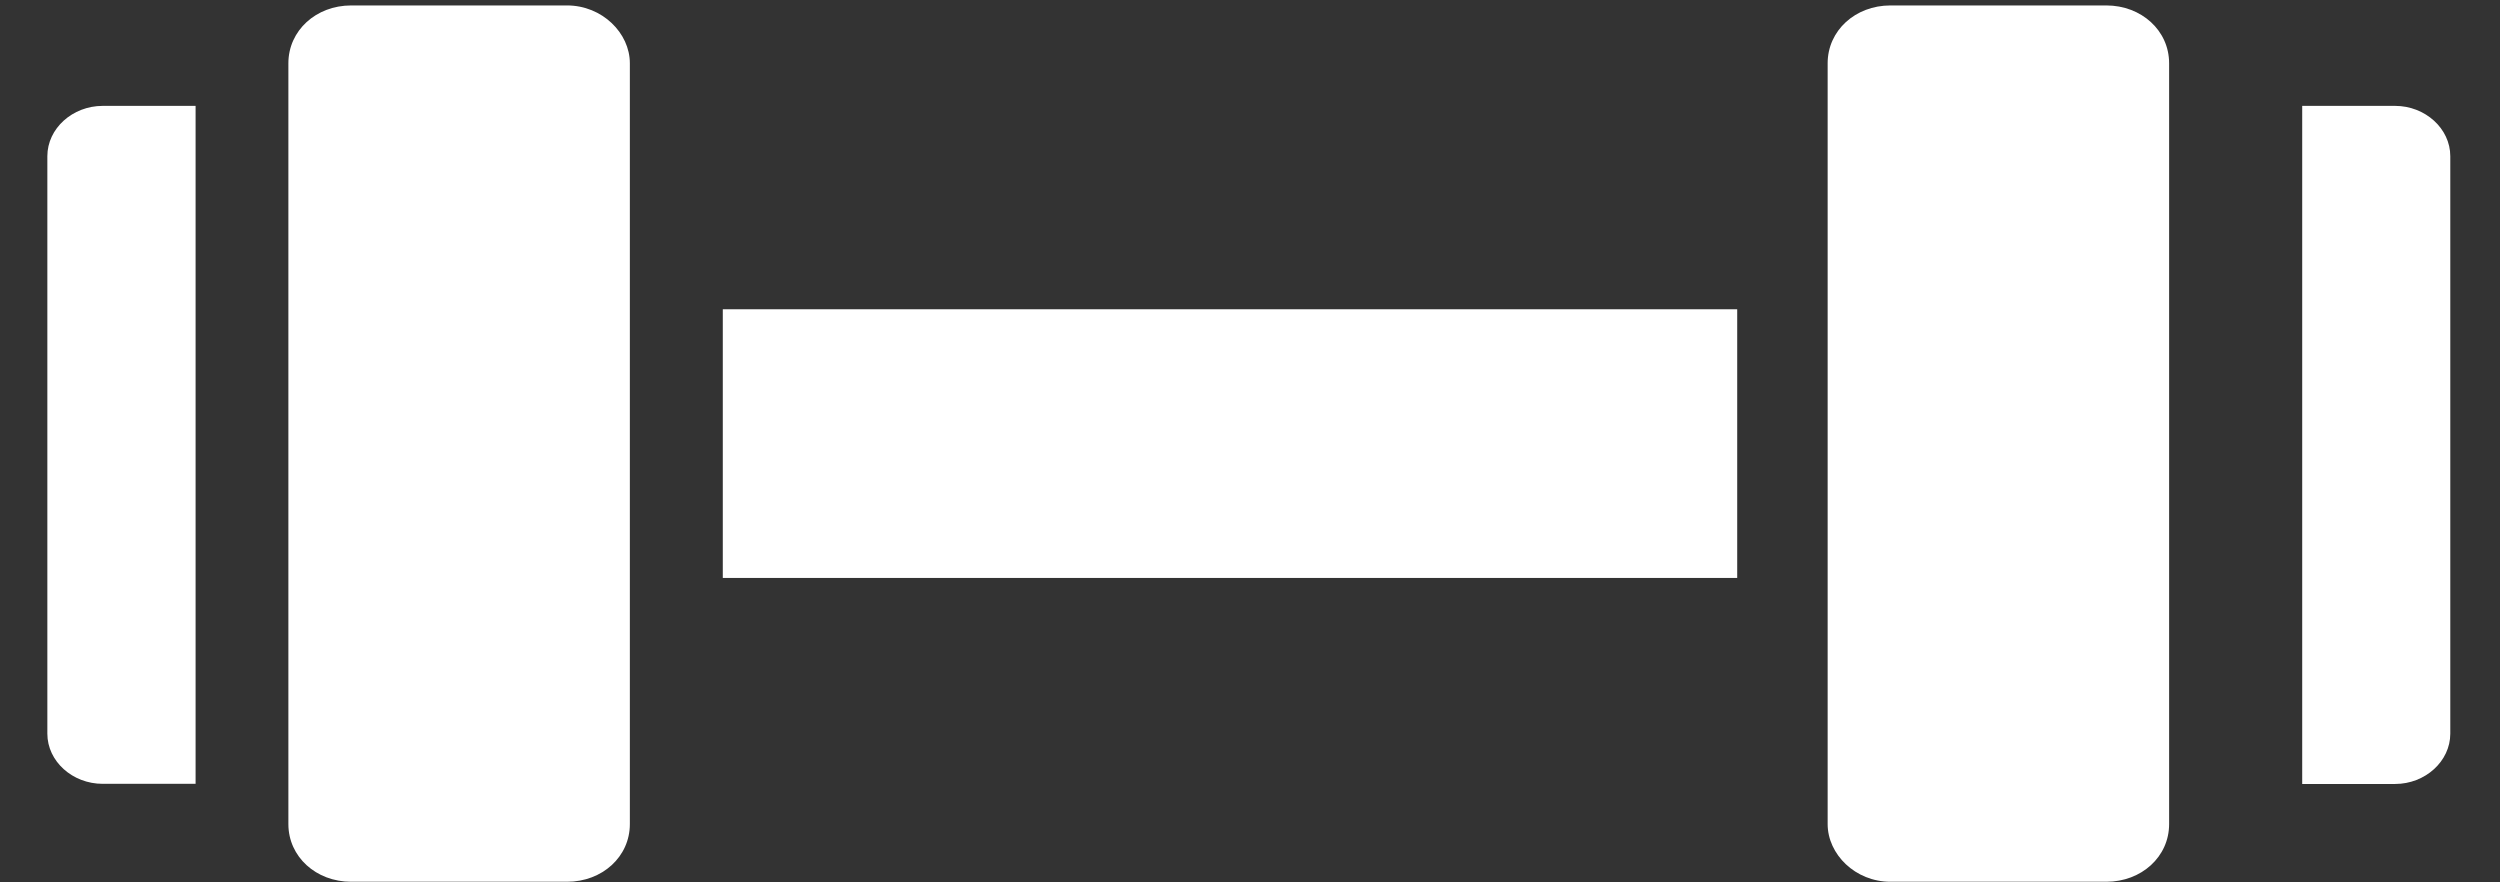
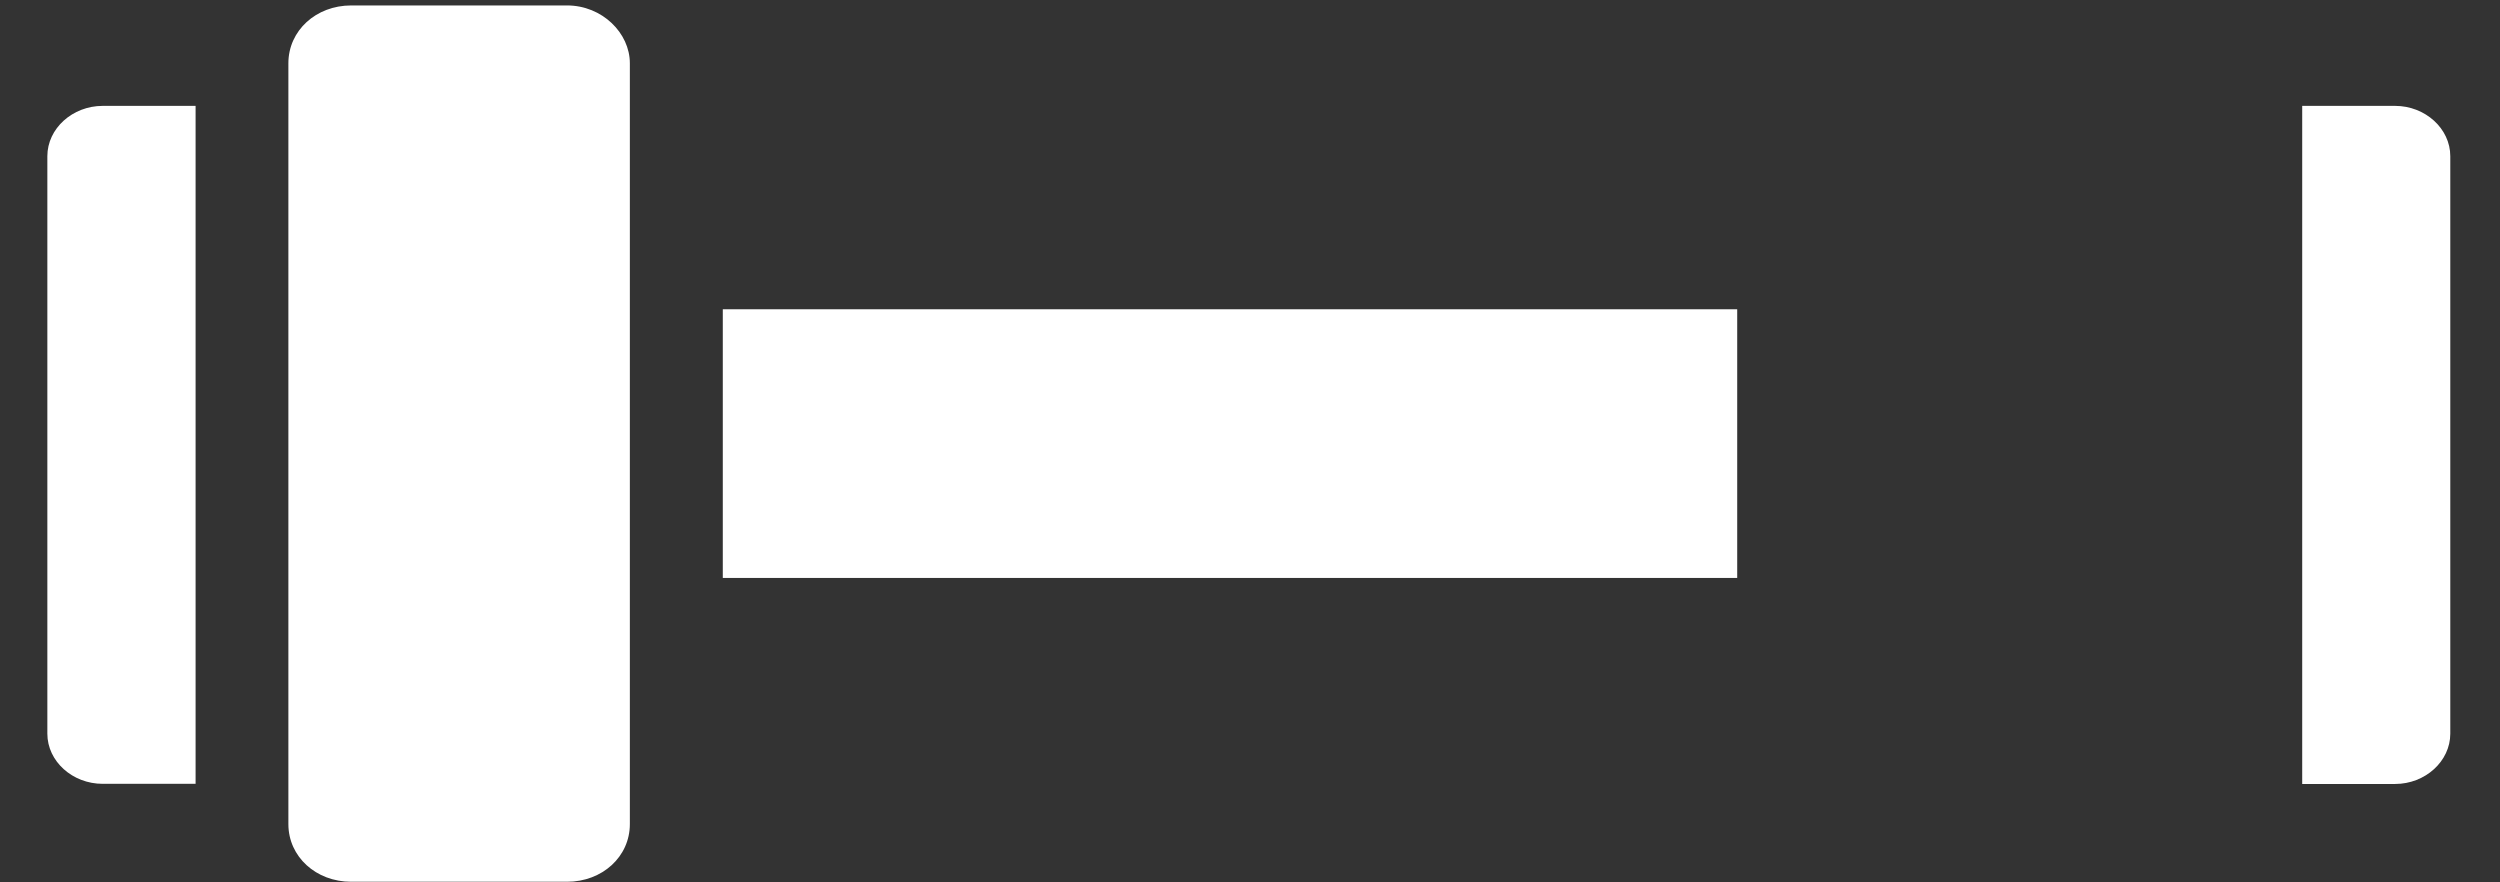
<svg xmlns="http://www.w3.org/2000/svg" width="17" height="6" viewBox="0 0 17 6" fill="none">
  <rect x="0" y="0" width="17" height="6" fill="#333333" stroke="none" />
  <path d="M1.33 0.72H0.698C0.493 0.72 0.322 0.874 0.322 1.062V4.989C0.322 5.177 0.493 5.33 0.698 5.33H1.33V0.72Z" fill="white" />
  <path d="M15.655 5.331L16.287 5.331C16.491 5.331 16.662 5.177 16.662 4.989L16.662 1.062C16.662 0.874 16.491 0.72 16.287 0.72L15.655 0.72L15.655 5.331Z" fill="white" />
  <path d="M4.283 0.43C4.283 0.225 4.095 0.037 3.856 0.037H2.388C2.149 0.037 1.961 0.208 1.961 0.43V5.604C1.961 5.826 2.149 5.996 2.388 5.996H3.856C4.095 5.996 4.283 5.826 4.283 5.604V0.43Z" fill="white" />
-   <path d="M12.428 5.604C12.428 5.809 12.616 5.996 12.855 5.996H14.323C14.562 5.996 14.75 5.826 14.75 5.604V0.43C14.75 0.208 14.562 0.037 14.323 0.037H12.855C12.616 0.037 12.428 0.208 12.428 0.43V5.604Z" fill="white" />
  <path d="M11.813 2.103H4.915V3.93H11.813V2.103Z" fill="white" />
</svg>